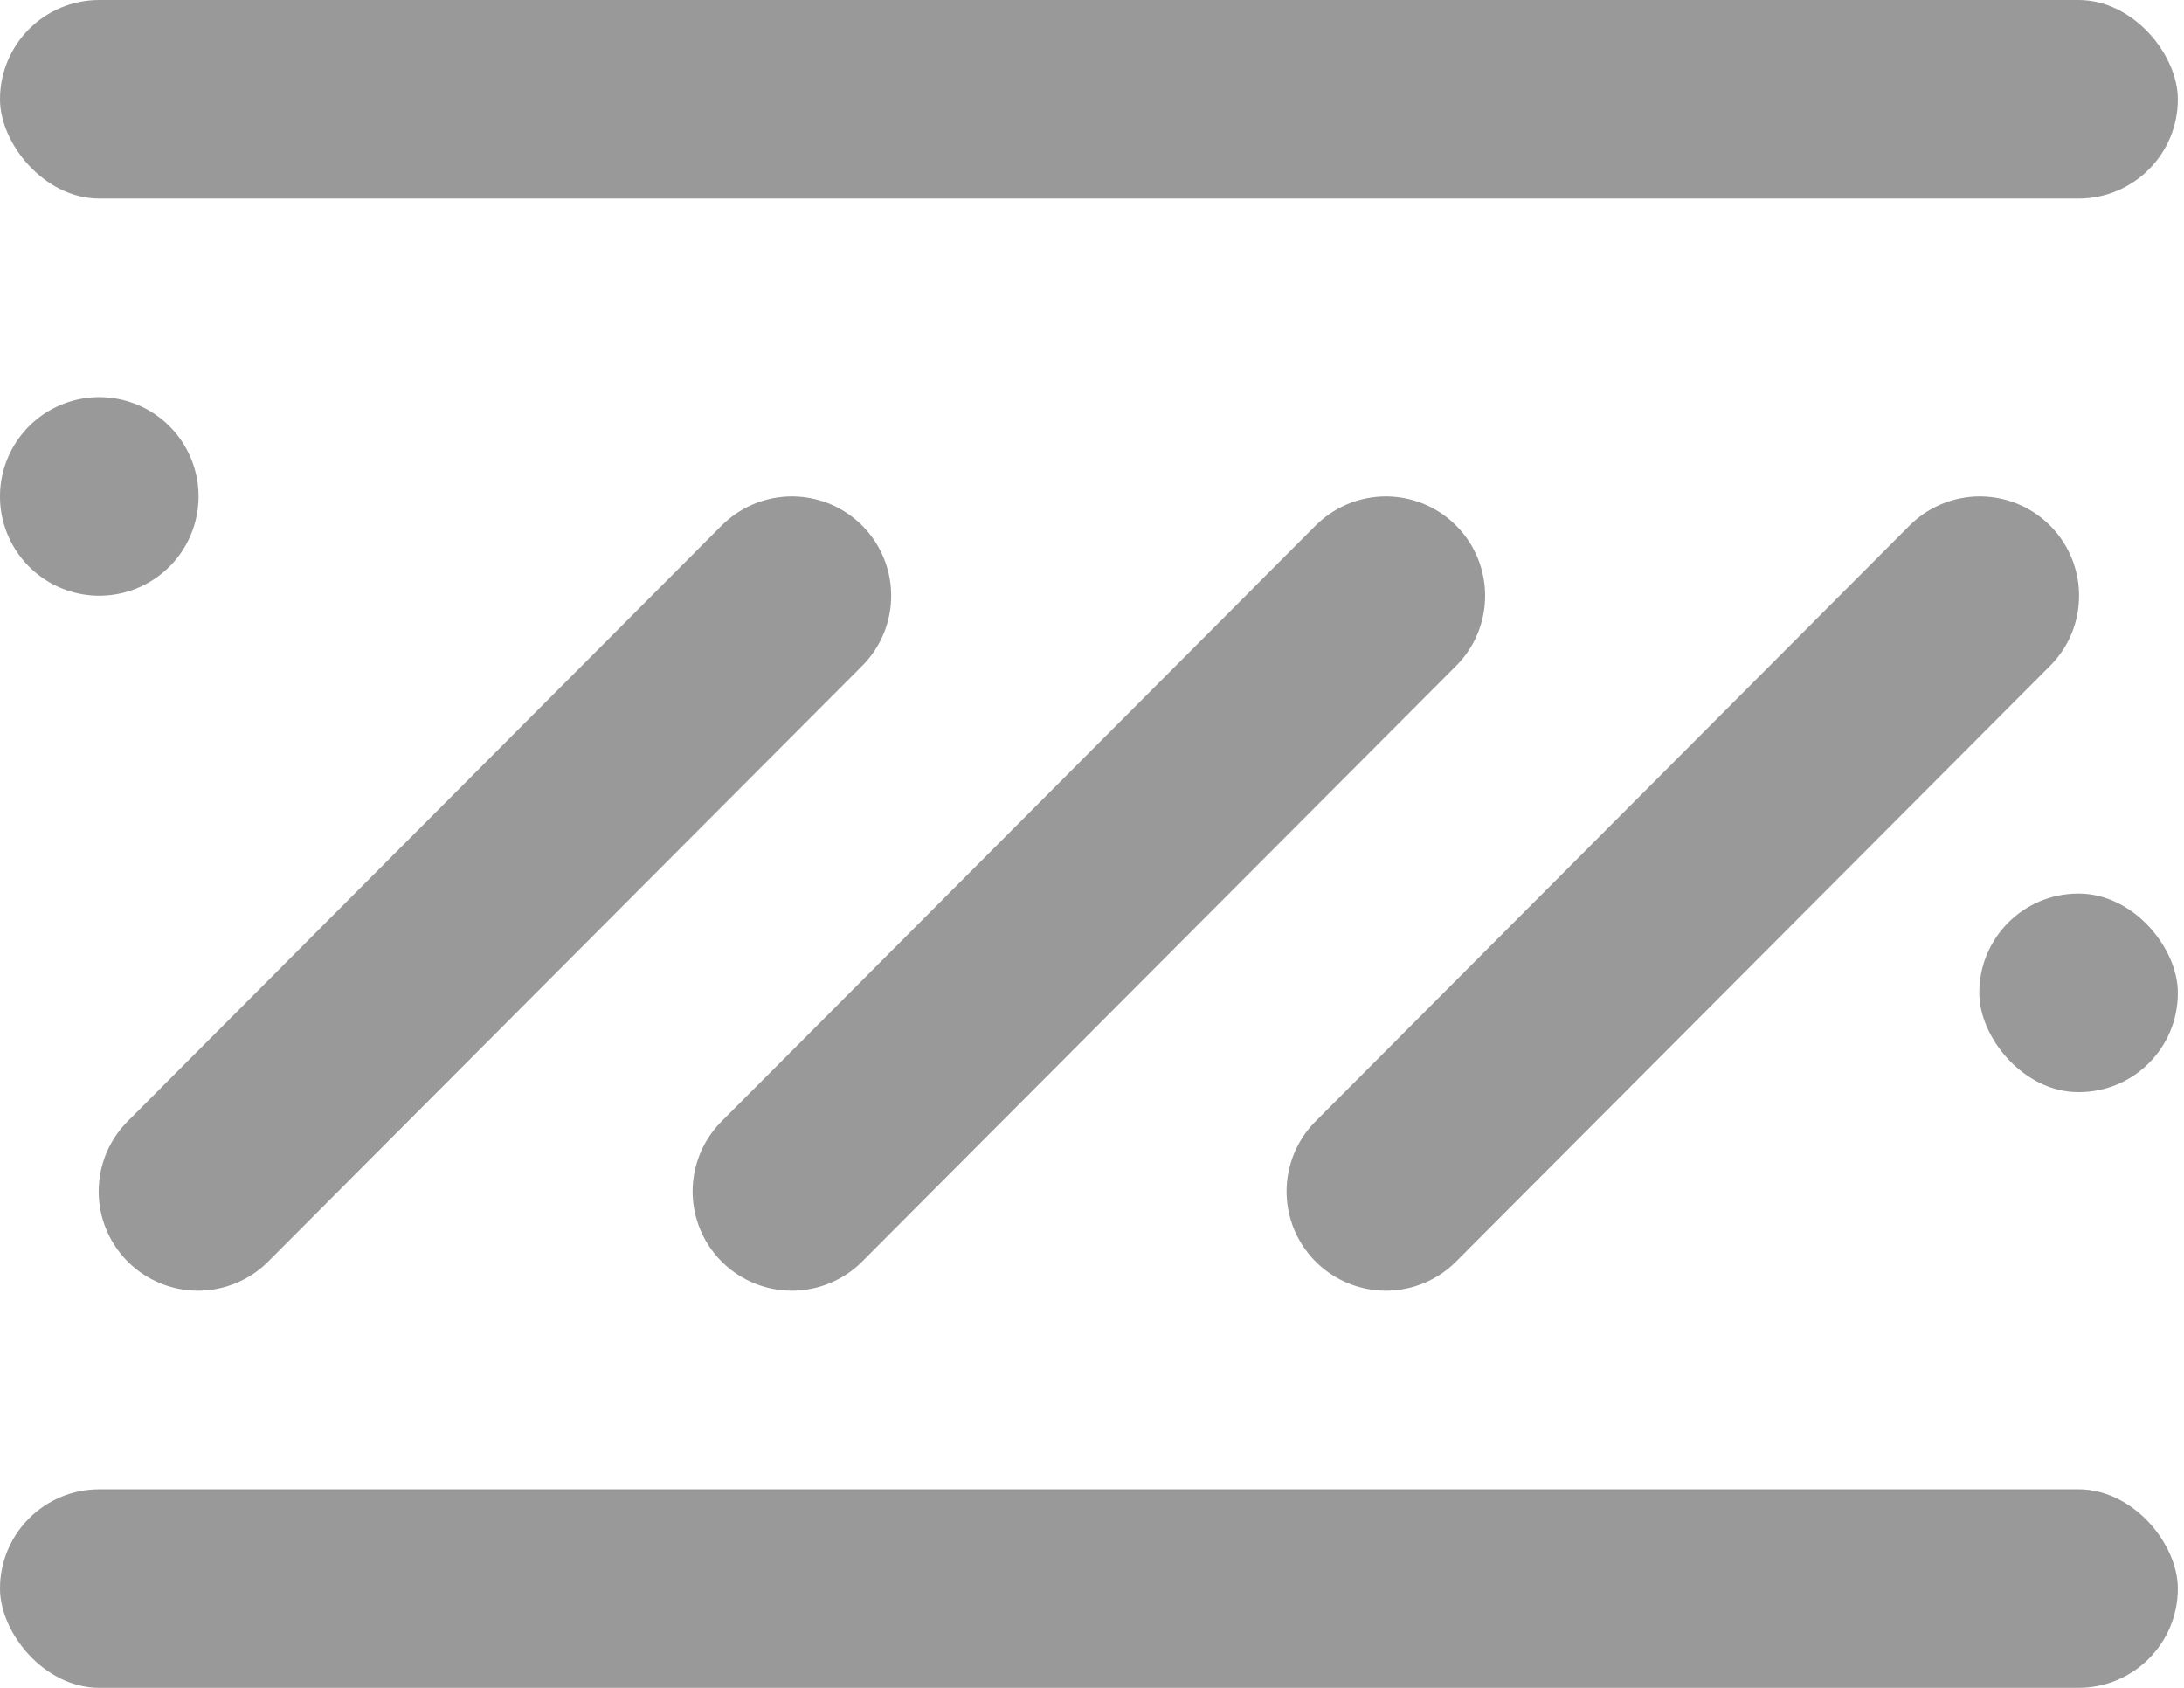
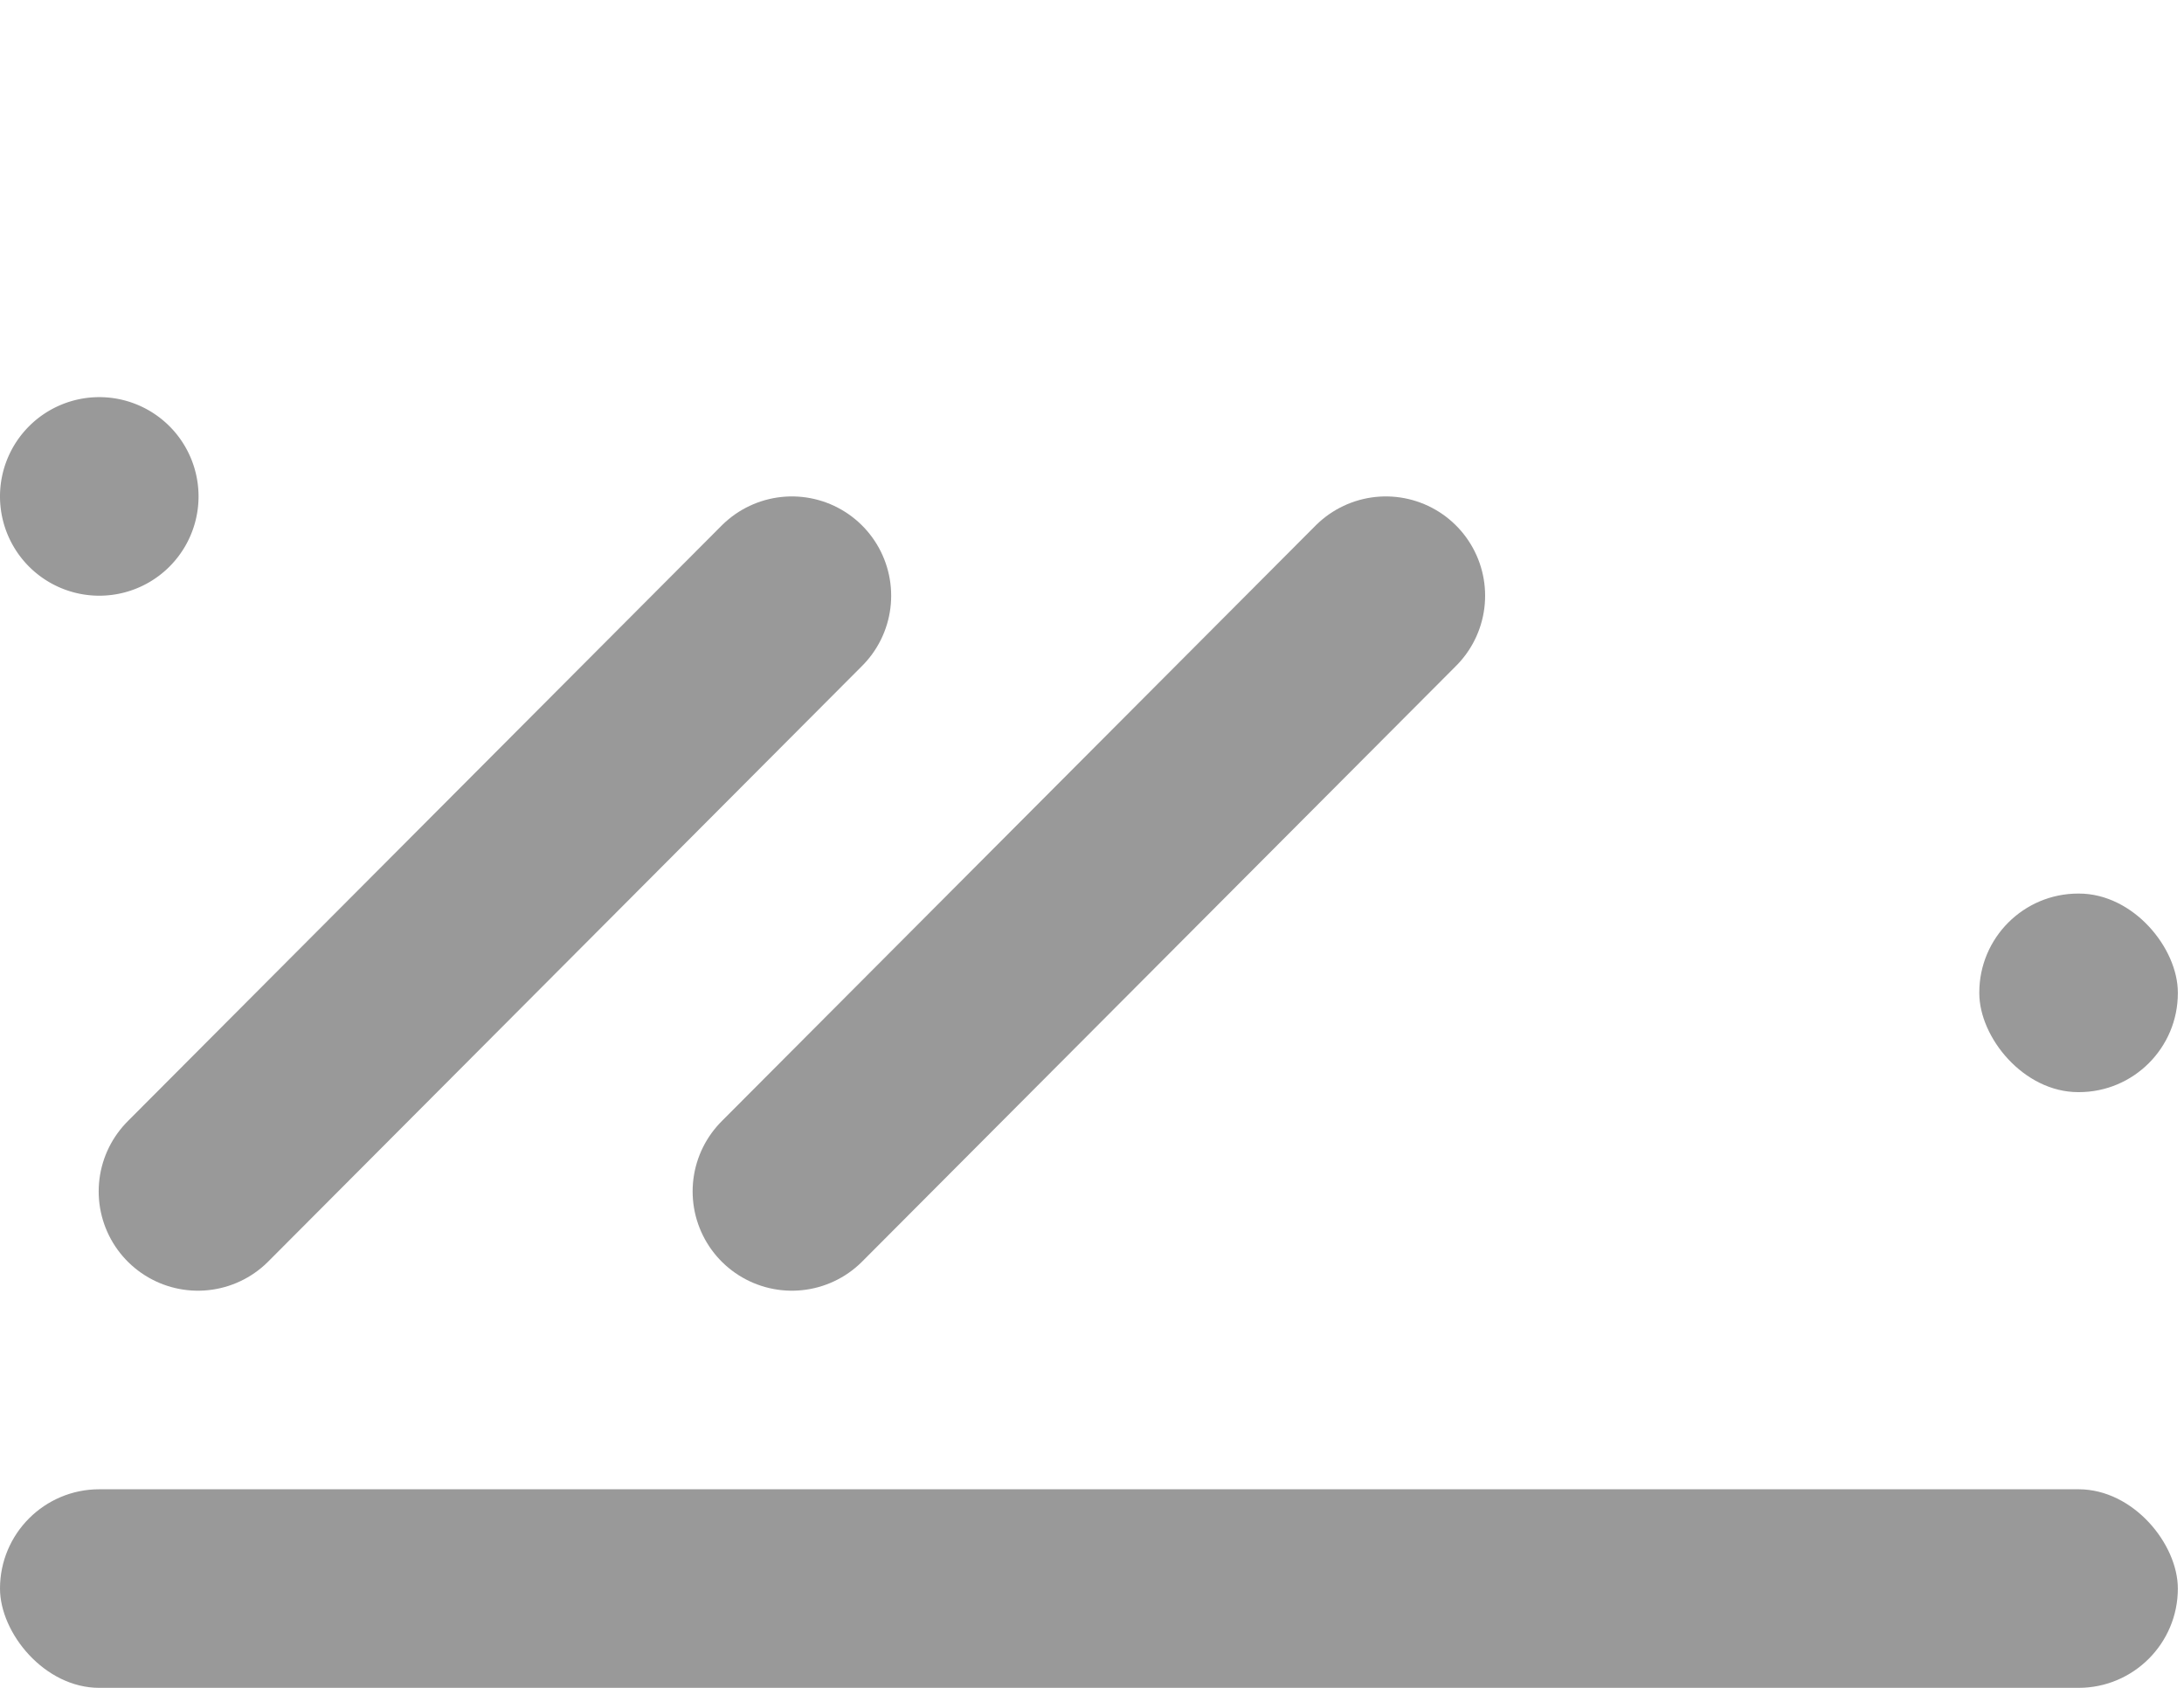
<svg xmlns="http://www.w3.org/2000/svg" width="22" height="17" viewBox="0 0 22 17">
  <defs>
    <style>
      .cls-1, .cls-2 {
        fill: #999;
      }

      .cls-2, .cls-3 {
        fill-rule: evenodd;
      }

      .cls-3 {
        fill: none;
        stroke: #999;
        stroke-linecap: round;
        stroke-width: 2px;
      }
    </style>
  </defs>
  <g id="画板_1" data-name="画板 1">
    <g id="组_58" data-name="组 58">
-       <rect id="矩形_608" data-name="矩形 608" class="cls-1" width="21.938" height="2" rx="1" ry="1" />
      <rect id="矩形_608_拷贝" data-name="矩形 608 拷贝" class="cls-1" y="15" width="21.938" height="2" rx="1" ry="1" />
      <path id="矩形_609" data-name="矩形 609" class="cls-2" d="M116,23a1,1,0,0,1,1,1V24A1,1,0,0,1,115,24V24A1,1,0,0,1,116,23Z" transform="translate(-115 -19)" />
      <path id="形状_799" data-name="形状 799" class="cls-3" d="M122.977,25l-5.983,6" transform="translate(-115 -19)" />
      <path id="形状_799_拷贝" data-name="形状 799 拷贝" class="cls-3" d="M128.96,25l-5.983,6" transform="translate(-115 -19)" />
-       <path id="形状_799_拷贝_2" data-name="形状 799 拷贝 2" class="cls-3" d="M134.943,25l-5.983,6" transform="translate(-115 -19)" />
      <rect id="矩形_609_拷贝" data-name="矩形 609 拷贝" class="cls-1" x="19.938" y="9" width="2" height="2" rx="0.997" ry="0.997" />
    </g>
  </g>
</svg>